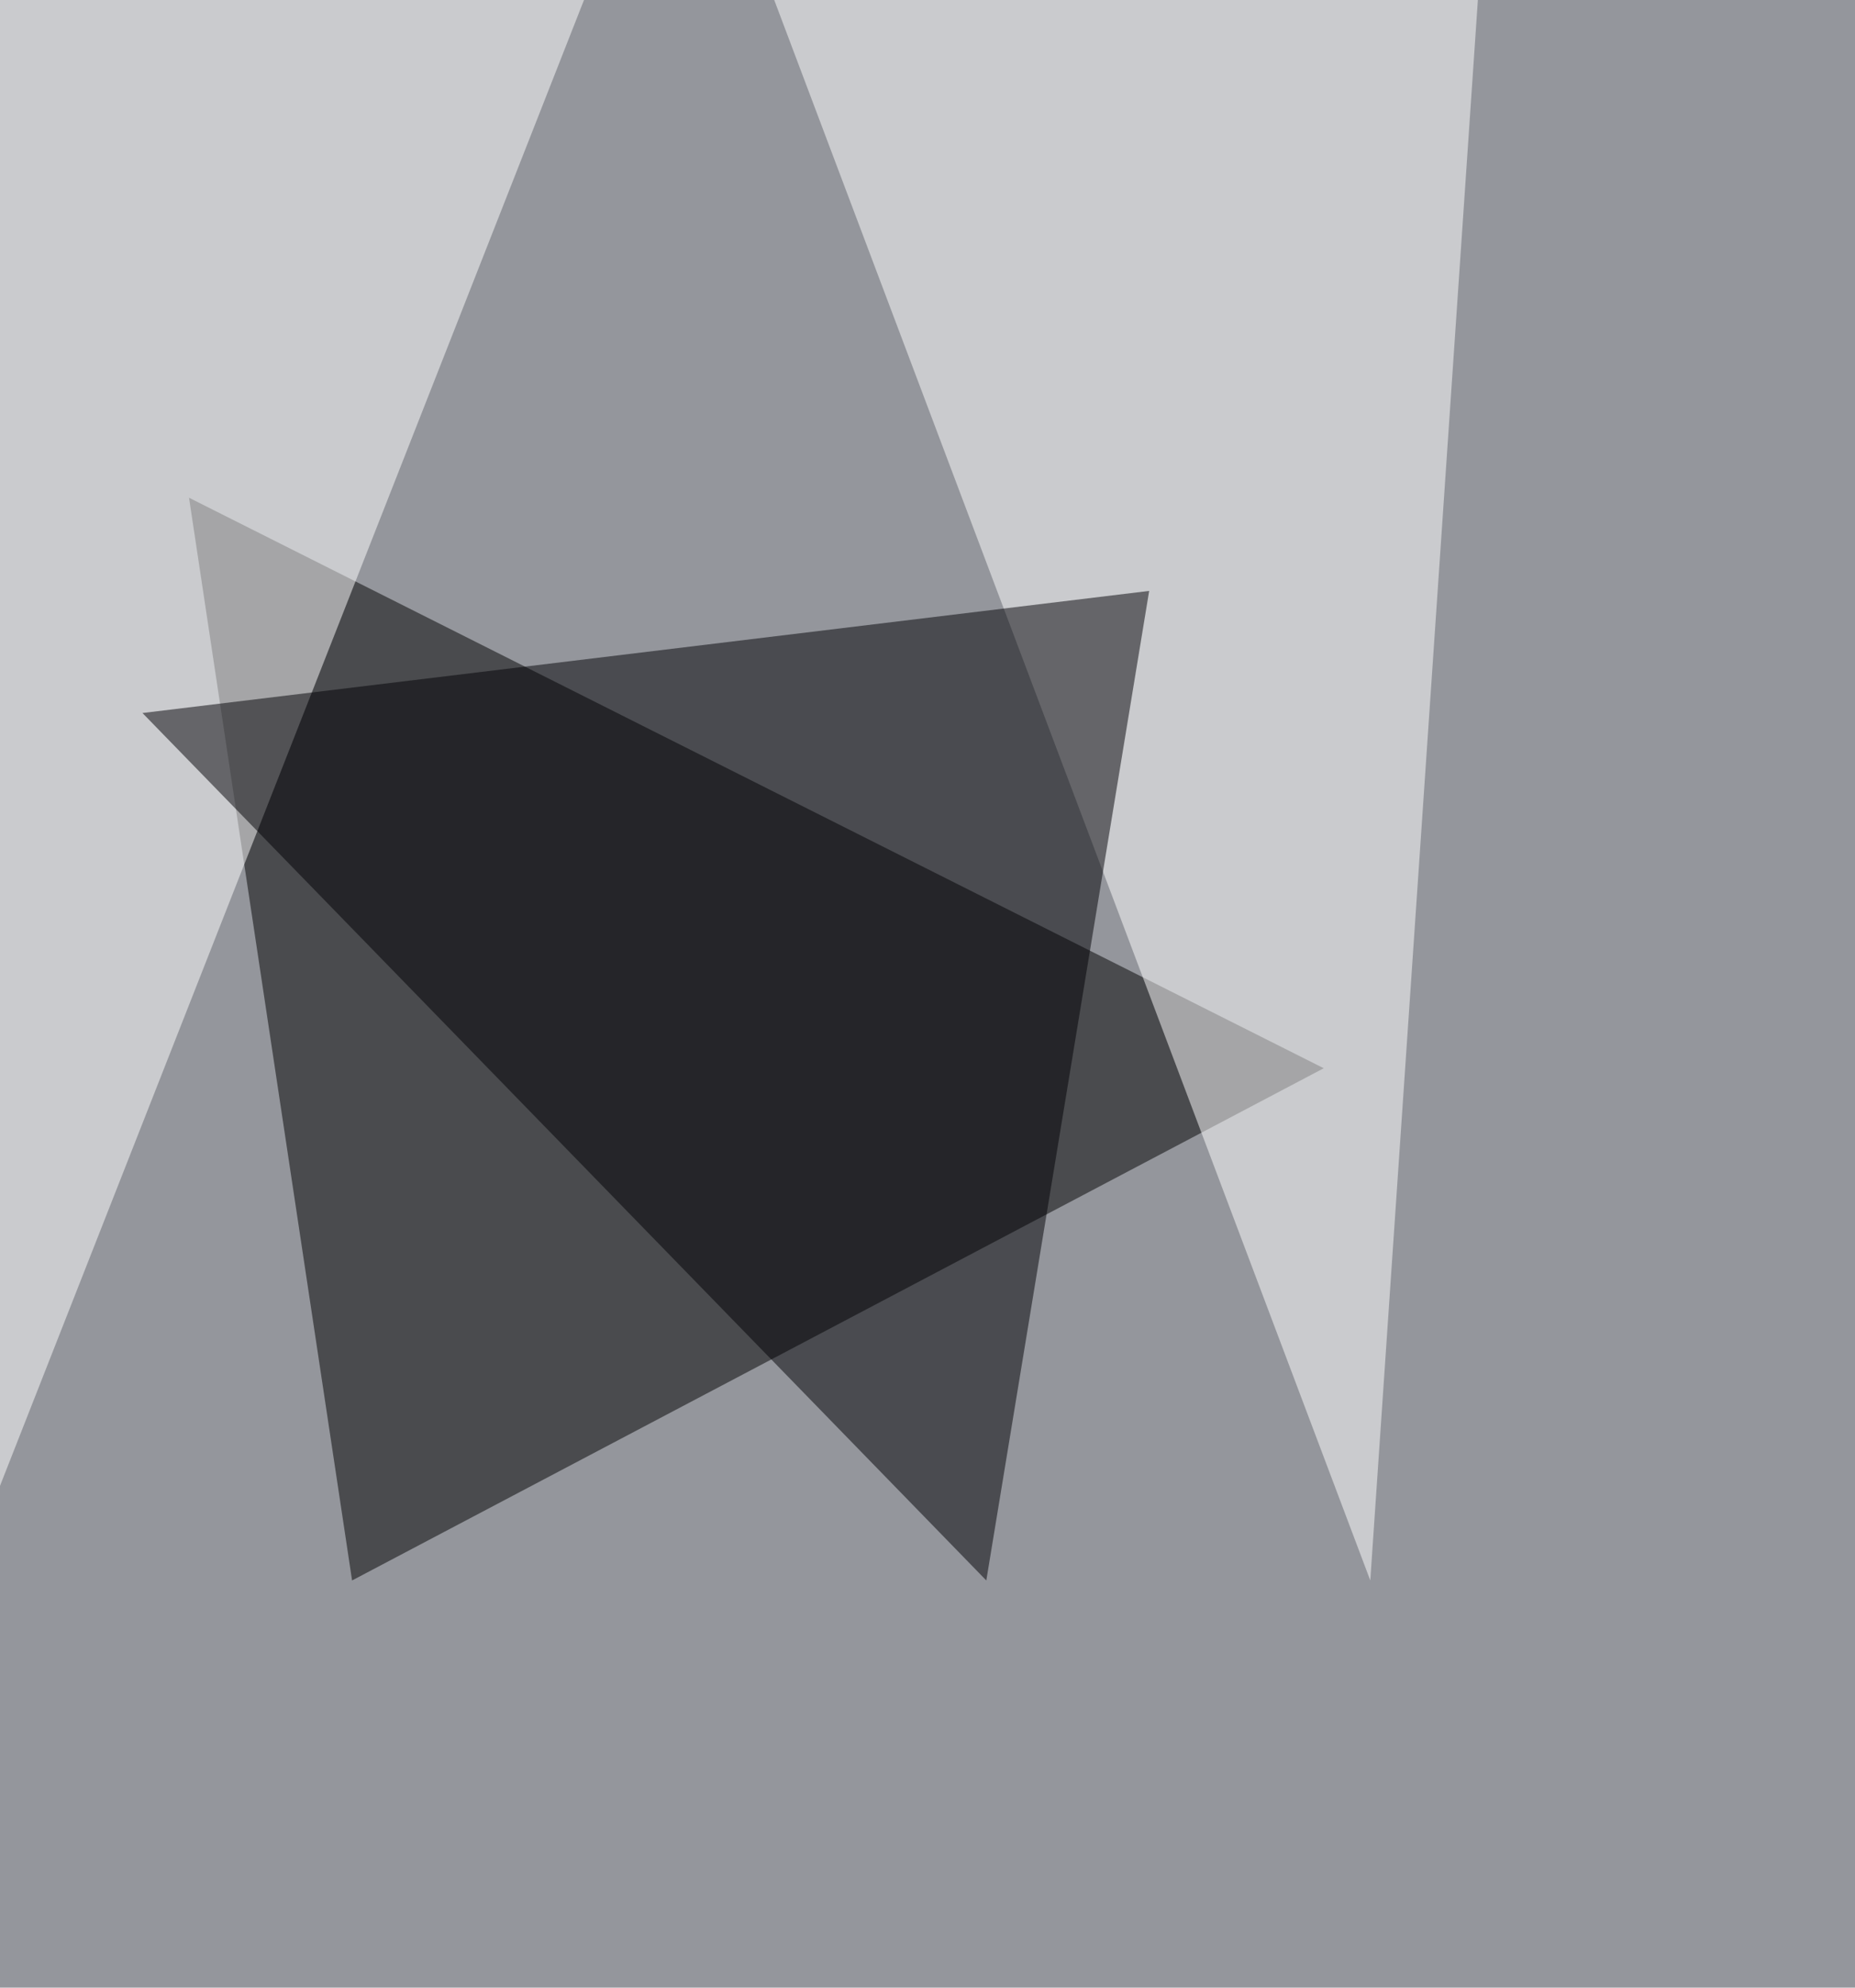
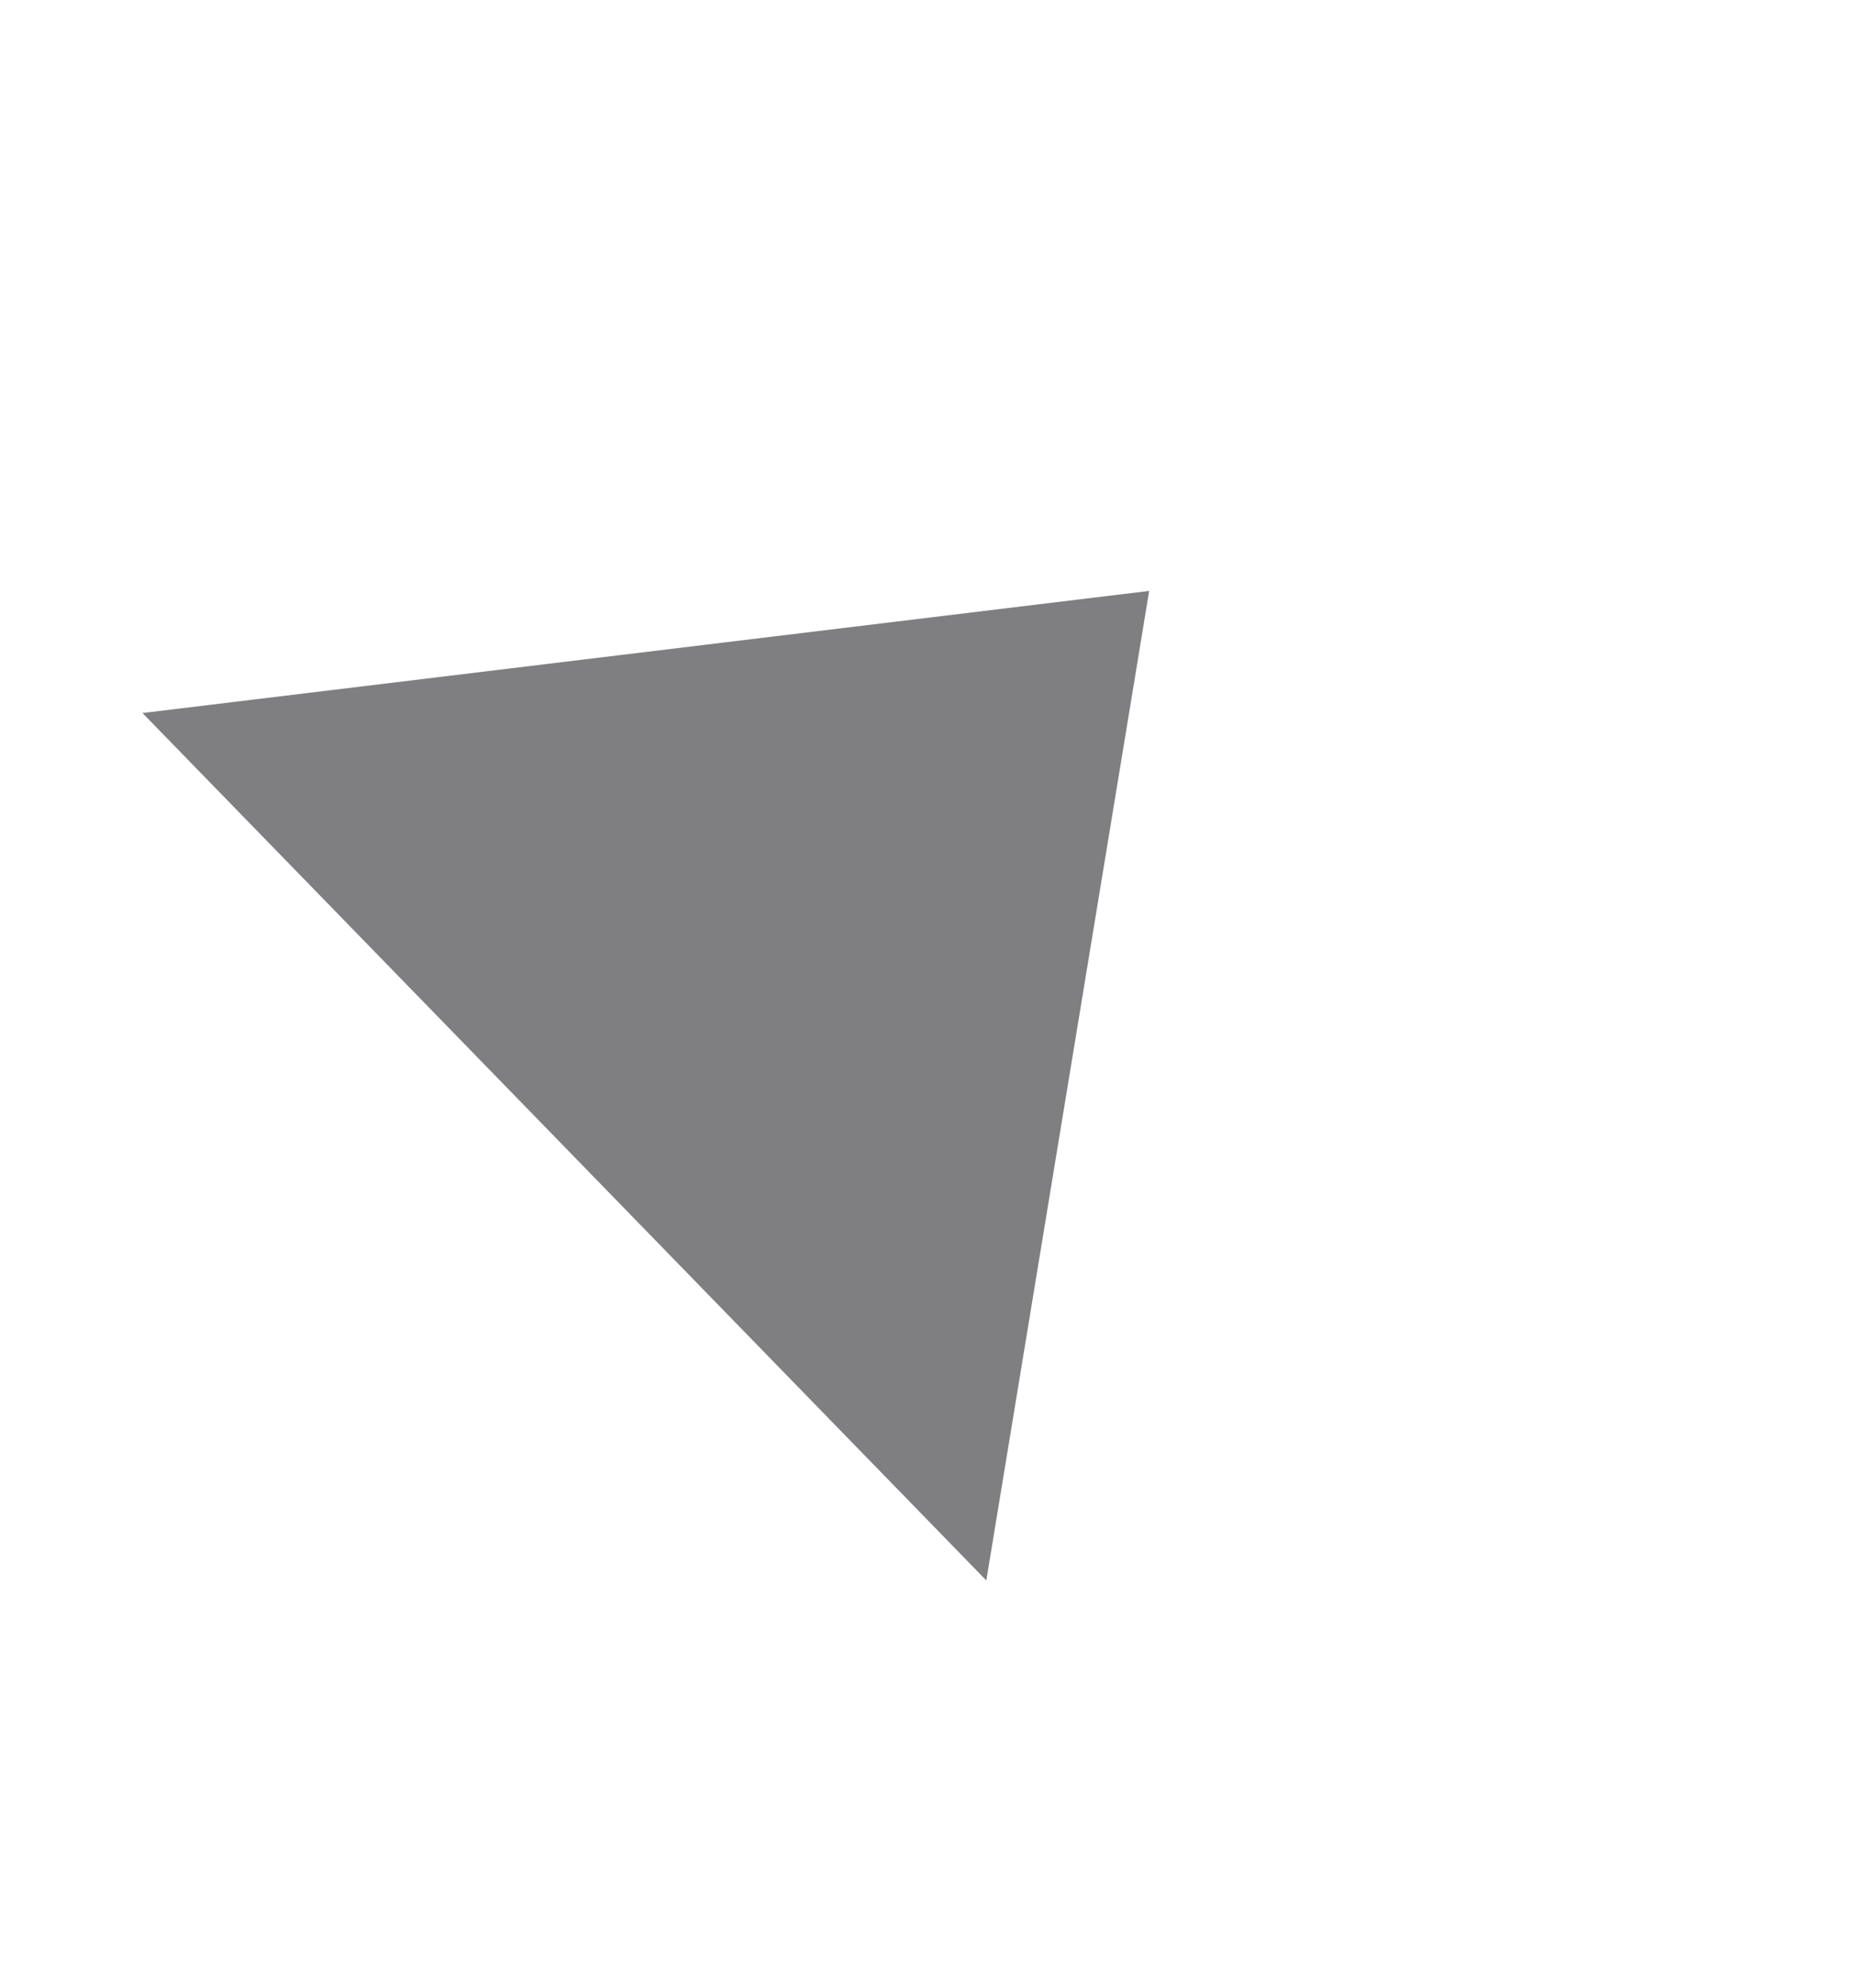
<svg xmlns="http://www.w3.org/2000/svg" width="1000" height="1071">
  <filter id="a">
    <feGaussianBlur stdDeviation="55" />
  </filter>
-   <rect width="100%" height="100%" fill="#94969c" />
  <g filter="url(#a)">
    <g fill-opacity=".5">
-       <path d="M189.8 851.6l523.8-276-611.7-307.4z" />
      <path fill="#fff" d="M798.3-23.5L415.6-4.7l323.1 856.3zM327.8-33L-1.6 804.7-48.6-11z" />
      <path fill="#000005" d="M531.7 851.6L76.8 384.2l542.7-65.8z" />
    </g>
  </g>
</svg>